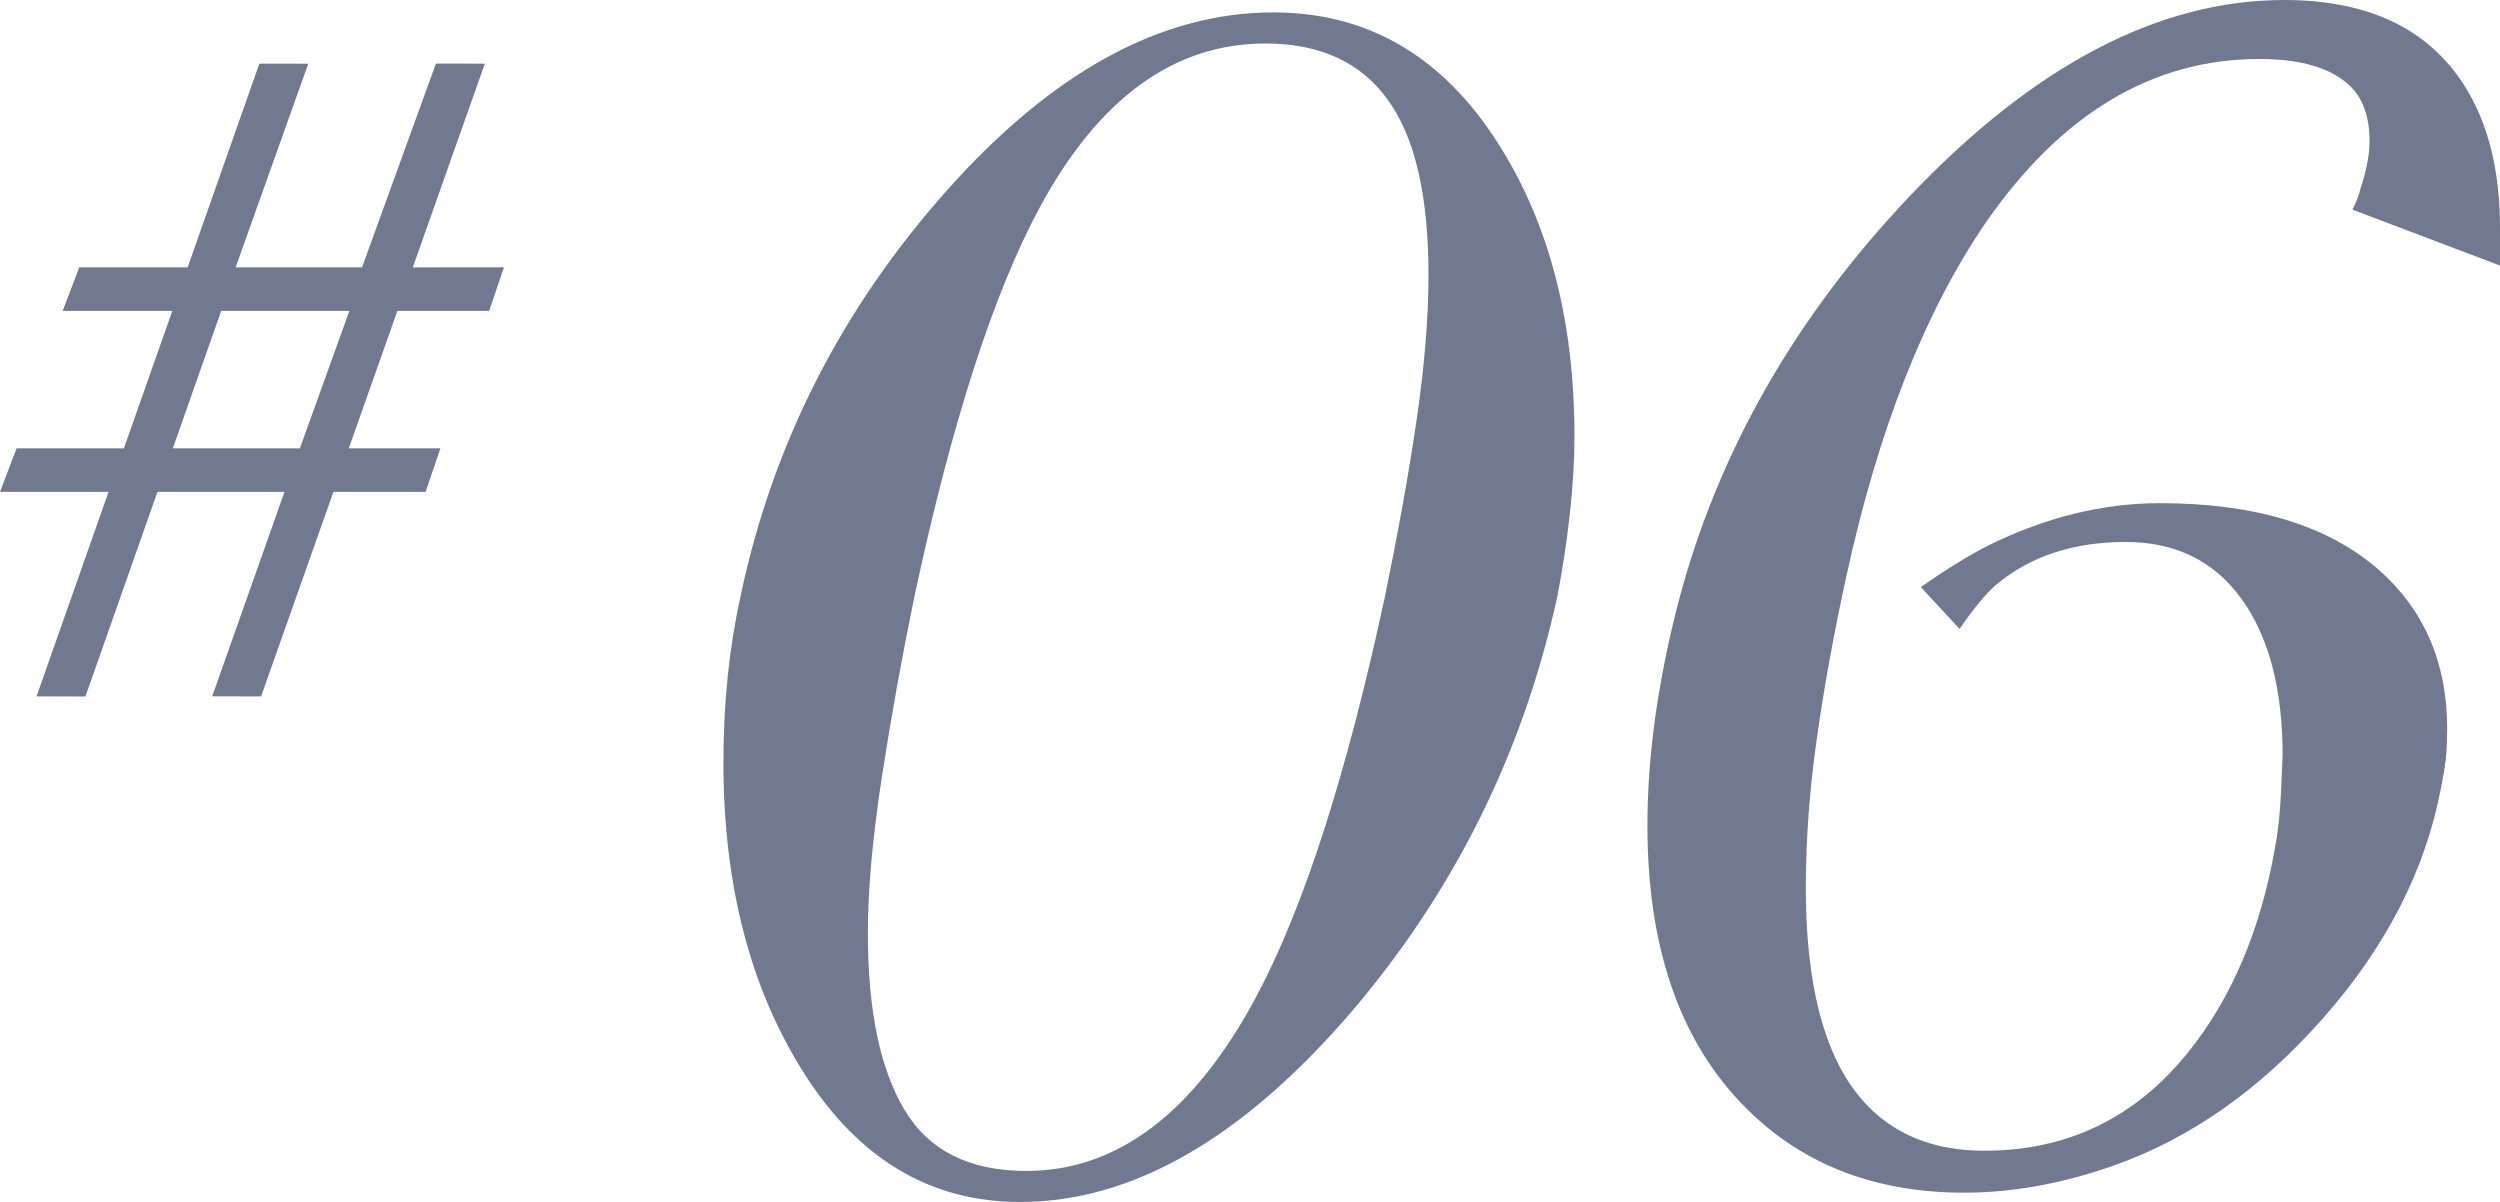
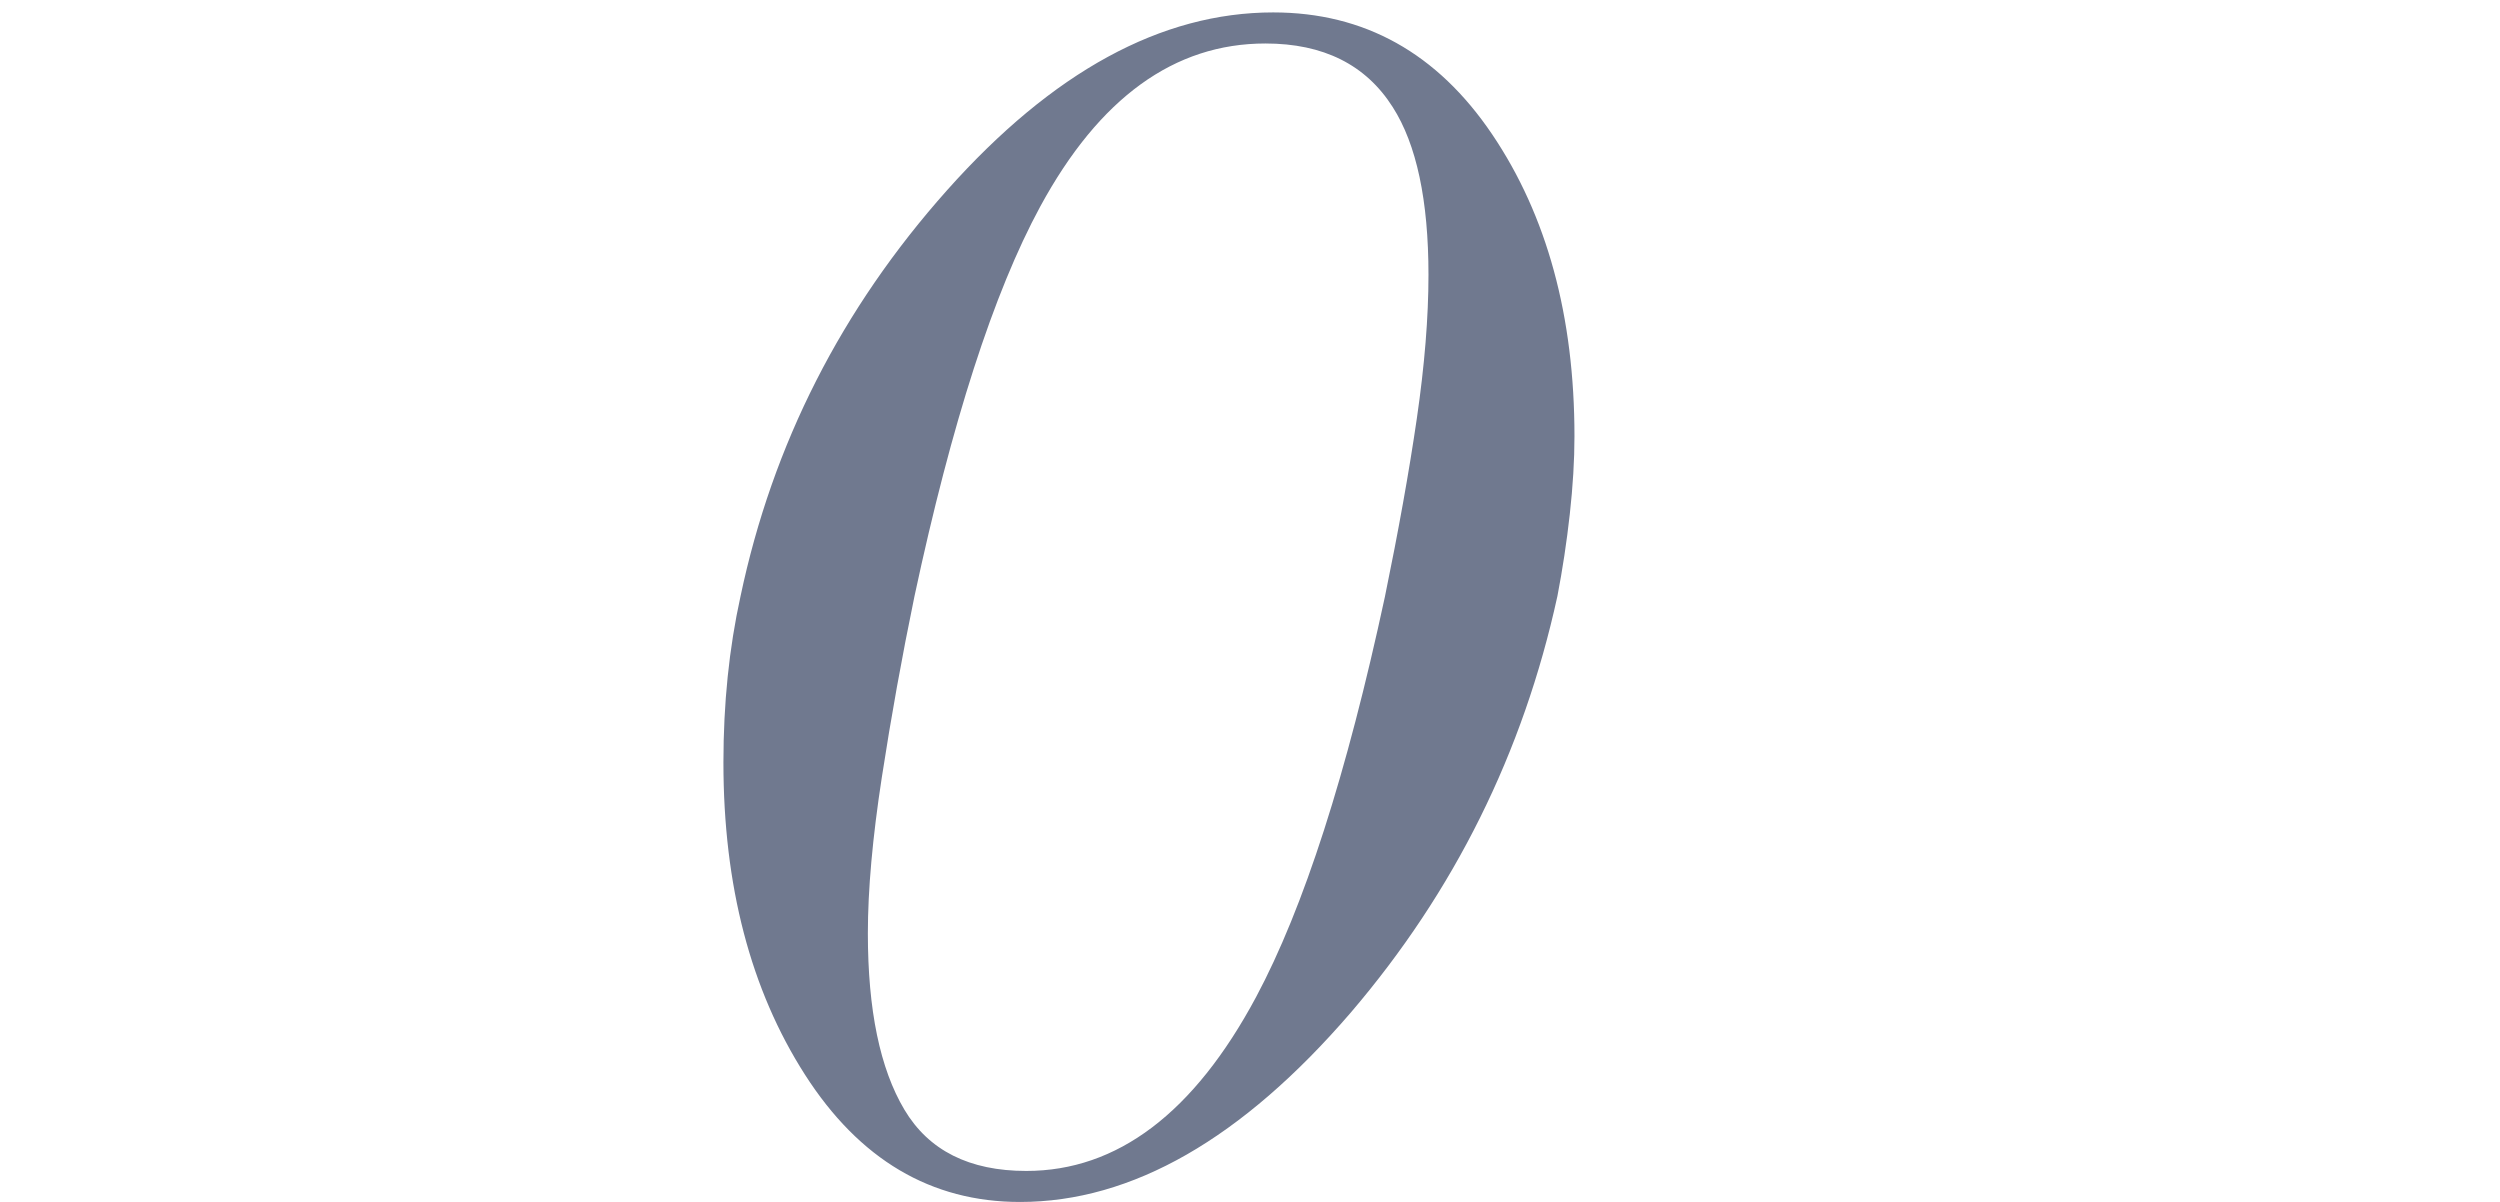
<svg xmlns="http://www.w3.org/2000/svg" id="_イヤー_2" viewBox="0 0 162.843 78.293">
  <defs>
    <style>.cls-1{fill:#70798f;}</style>
  </defs>
  <g id="design">
    <g>
      <g>
        <path class="cls-1" d="M101.442,38.844c-2.225,10.184-6.711,19.219-13.453,27.109-7.081,8.229-14.263,12.34-21.546,12.34-5.801,0-10.47-2.764-14.01-8.293-3.54-5.529-5.311-12.307-5.311-20.332,0-3.846,.37-7.451,1.113-10.824,2.089-9.914,6.575-18.73,13.454-26.453,6.879-7.721,13.959-11.582,21.243-11.582,5.934,0,10.688,2.648,14.263,7.941,3.573,5.295,5.361,11.852,5.361,19.674,0,1.553-.101,3.238-.303,5.059s-.473,3.607-.81,5.361Zm-11.228,0c.875-4.248,1.568-8.109,2.074-11.582s.759-6.592,.759-9.357c0-4.855-.776-8.498-2.327-10.926-1.754-2.764-4.519-4.146-8.295-4.146-5.935,0-10.824,3.541-14.667,10.621-3.035,5.598-5.766,14.061-8.193,25.391-.81,3.912-1.518,7.84-2.125,11.785-.607,3.943-.91,7.332-.91,10.166,0,4.99,.791,8.816,2.377,11.48,1.583,2.664,4.231,3.996,7.941,3.996,5.933,0,10.925-3.777,14.971-11.33,3.101-5.799,5.9-14.498,8.396-26.098Z" />
-         <path class="cls-1" d="M158.999,51.326c-1.011,5.342-3.575,10.344-7.688,15.006-4.114,4.664-8.699,7.875-13.757,9.633-3.305,1.148-6.509,1.723-9.61,1.723-6.003,0-10.858-1.959-14.566-5.875-4.046-4.254-6.069-10.264-6.069-18.029,0-4.523,.674-9.387,2.023-14.586,2.562-9.723,7.586-18.535,15.072-26.434,8.092-8.51,16.218-12.764,24.378-12.764,5.463,0,9.373,1.855,11.734,5.562,1.55,2.428,2.327,5.531,2.327,9.307v2.428l-9.61-3.641c.269-.539,.438-.977,.506-1.316,.404-1.213,.607-2.258,.607-3.135,0-1.619-.439-2.832-1.315-3.643-1.214-1.145-3.171-1.719-5.867-1.719-6.946,0-12.881,3.547-17.803,10.637-3.98,5.807-7.015,13.506-9.104,23.096-.81,3.715-1.451,7.244-1.922,10.586-.473,3.344-.708,6.568-.708,9.674,0,5.201,.809,9.219,2.428,12.055,1.955,3.377,5.022,5.064,9.205,5.064,5.394,0,9.812-2.129,13.251-6.389,2.833-3.514,4.72-7.943,5.665-13.285,.202-1.014,.336-2.246,.404-3.701,.066-1.453,.102-2.248,.102-2.385,0-4.326-.895-7.723-2.681-10.191-1.788-2.467-4.299-3.701-7.536-3.701-3.439,0-6.272,.945-8.497,2.832-.675,.607-1.451,1.553-2.327,2.832l-2.529-2.73c1.753-1.213,3.237-2.125,4.451-2.73,3.708-1.822,7.417-2.732,11.127-2.732,6.136,0,10.857,1.42,14.162,4.258,3.035,2.637,4.552,6.119,4.552,10.443,0,.475-.017,.98-.05,1.521-.035,.539-.152,1.316-.354,2.33Z" />
      </g>
-       <path class="cls-1" d="M32.824,17.412l-.959,2.836h-5.98l-3.165,8.953,5.966,.004-.963,2.834h-6.006l-4.71,13.322-3.185-.004,4.708-13.318H10.257l-4.692,13.326-3.185-.004,4.691-13.322H0l1.08-2.834h6.99l3.155-8.957H4.082l1.082-2.836h7.059l4.672-13.266,3.184,.004-4.73,13.262h8.234l4.811-13.27,3.186,.004-4.692,13.271,5.939-.006Zm-10.065,2.836H14.41l-3.154,8.957h8.277l3.226-8.957Z" />
    </g>
  </g>
</svg>